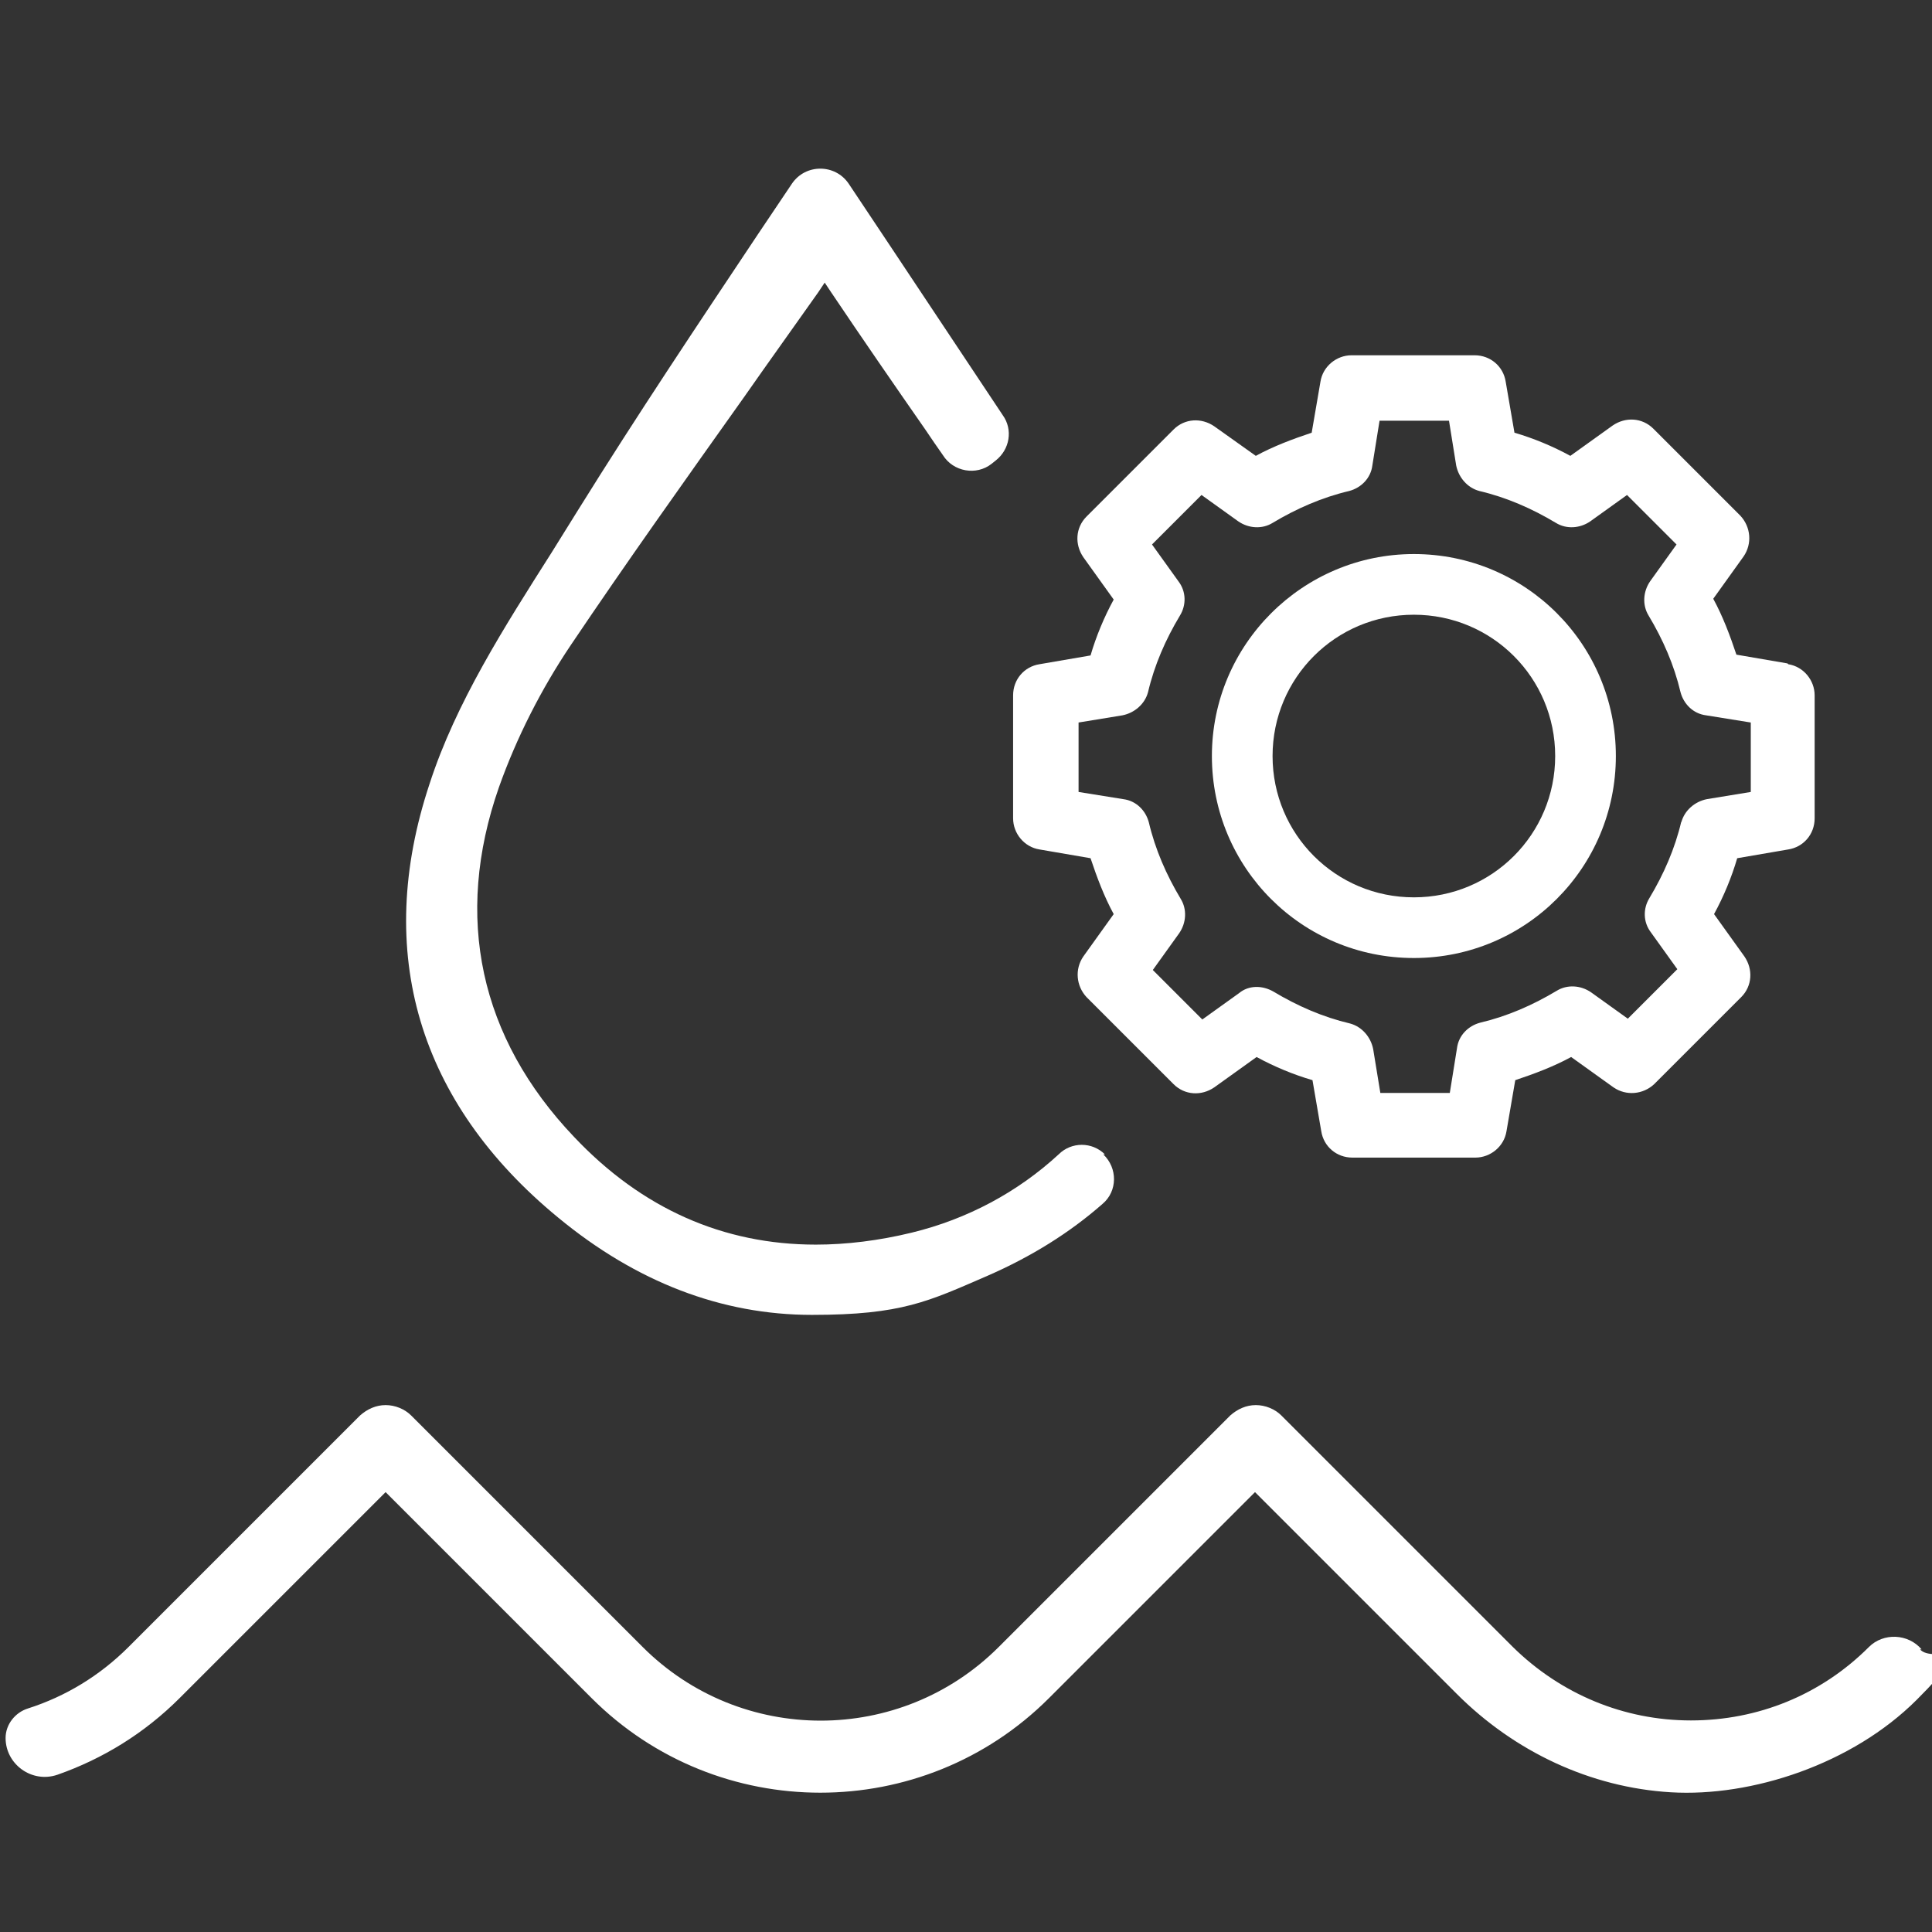
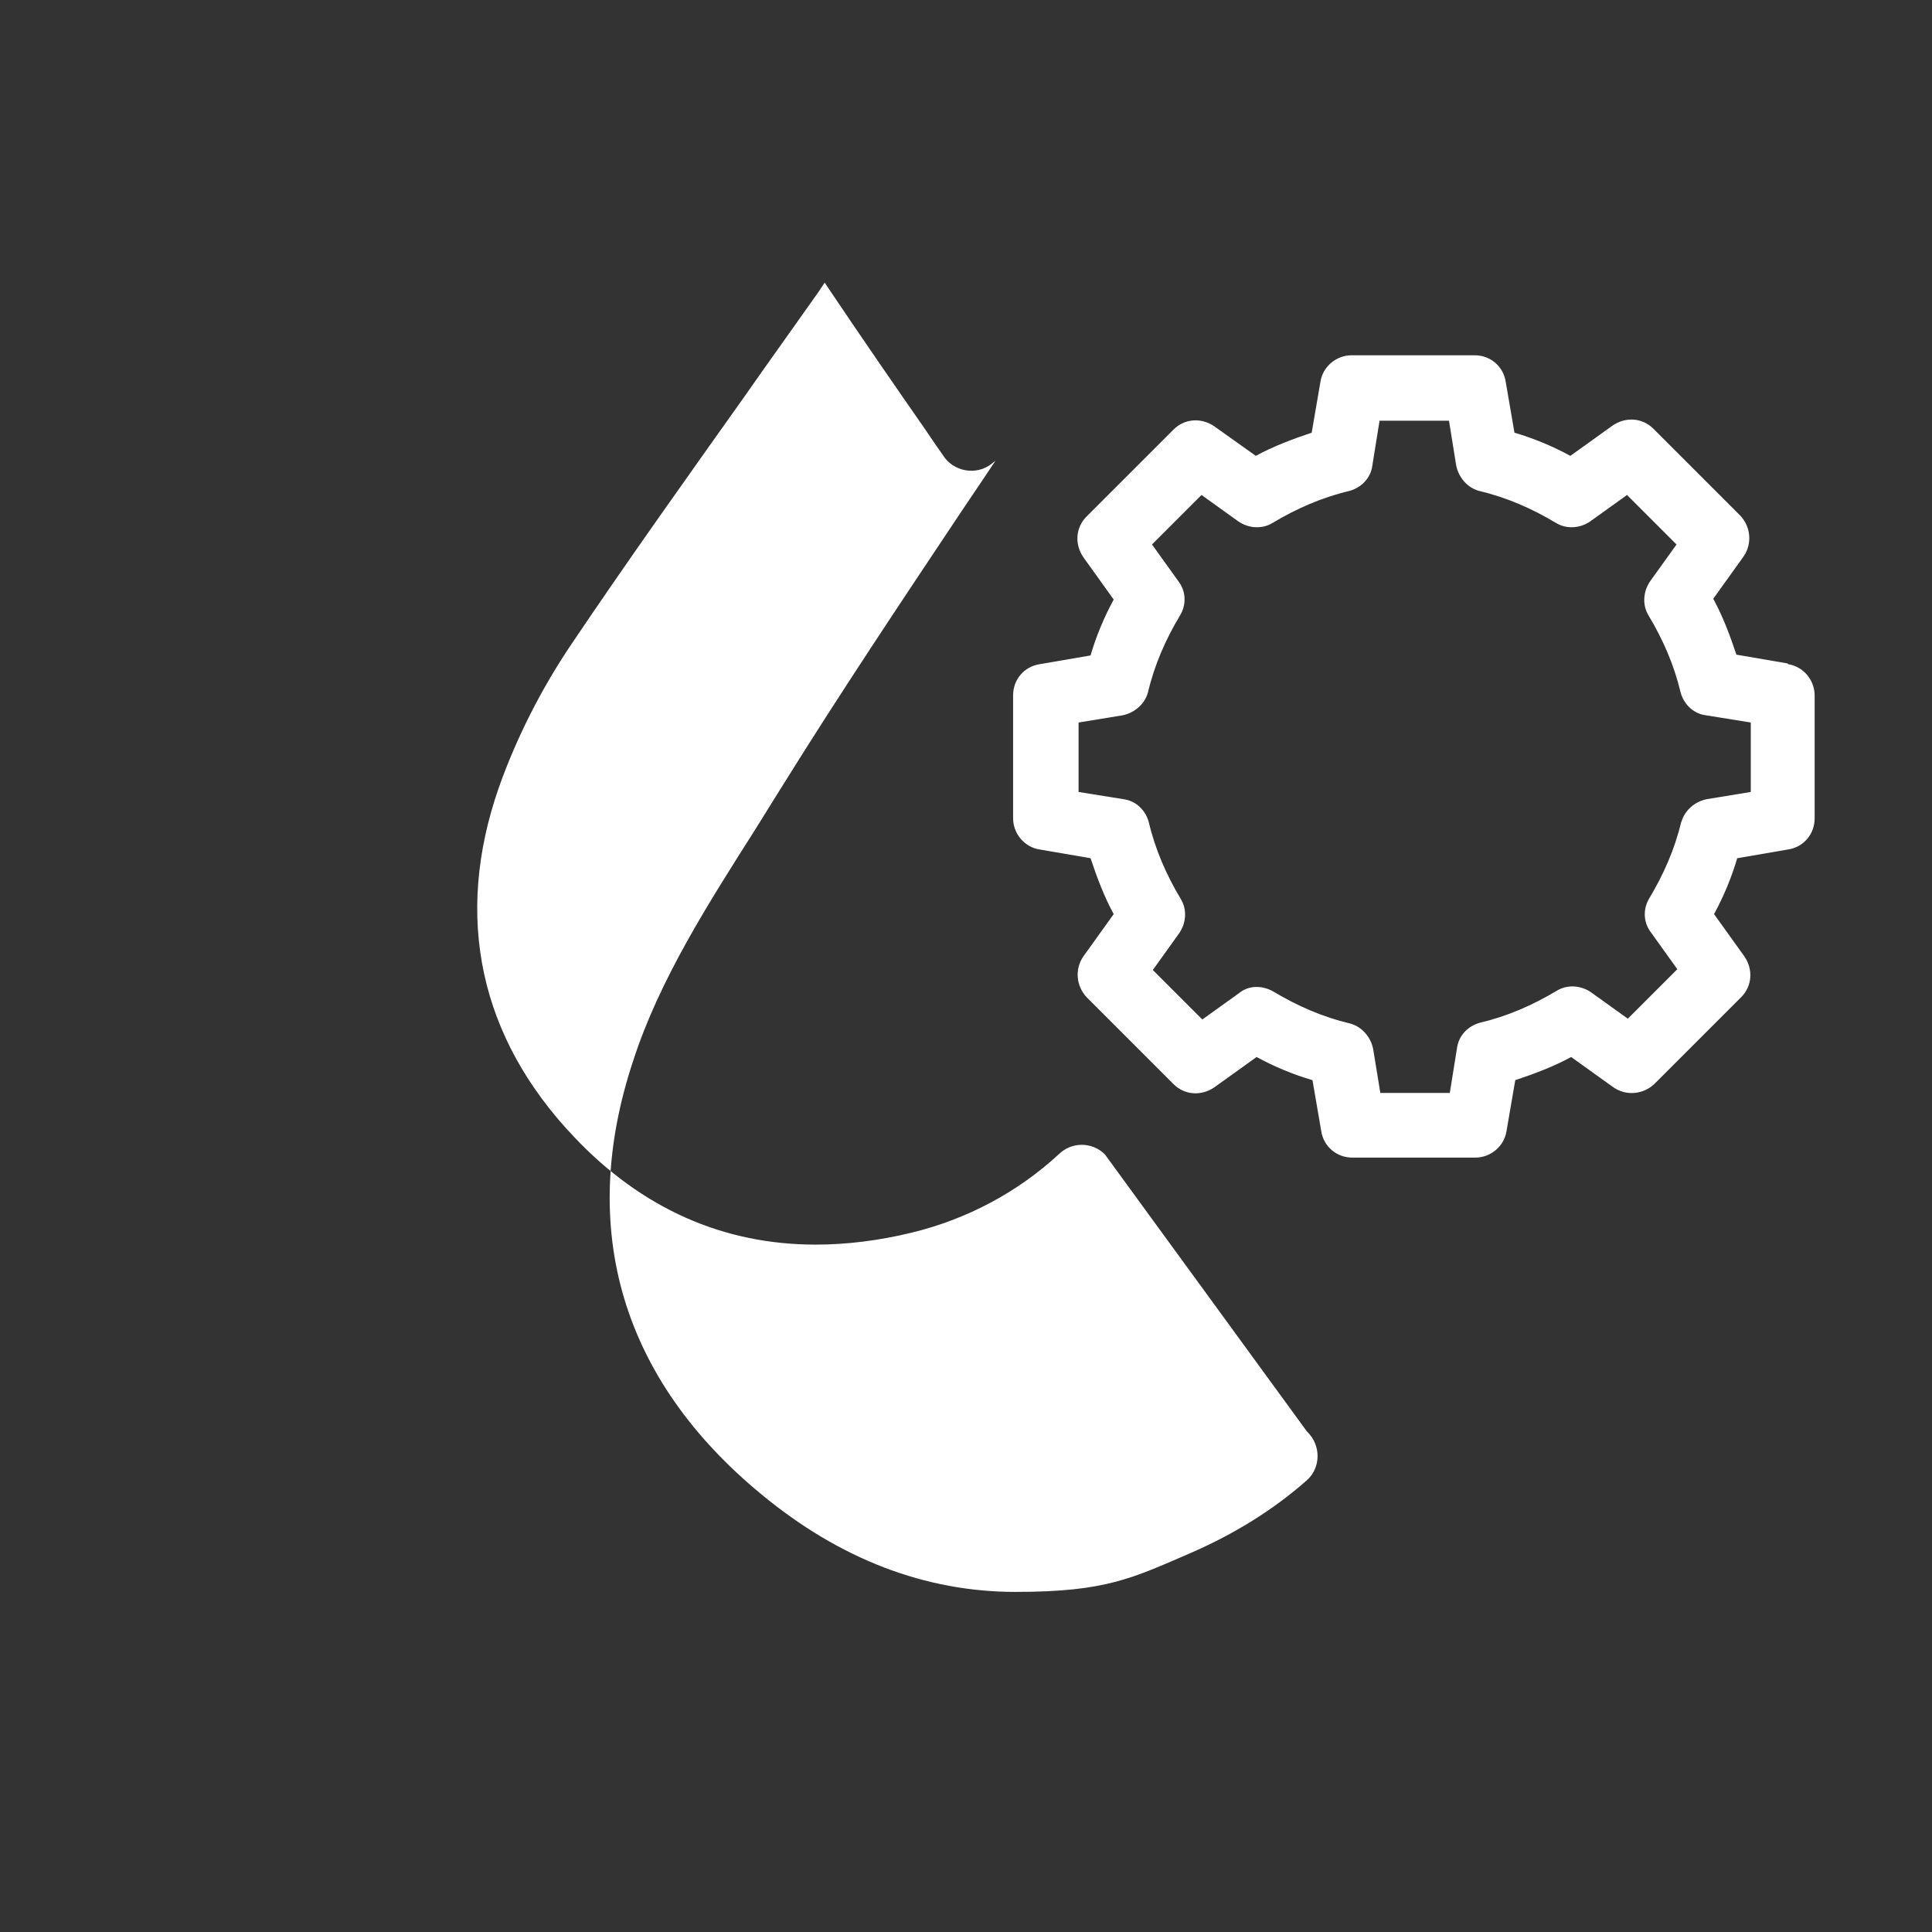
<svg xmlns="http://www.w3.org/2000/svg" id="Layer_1" version="1.1" viewBox="0 0 242 242">
  <rect x="0" y="0" width="242" height="242" fill="#333333" stroke="none" />
  <defs>
    <style>
      .st0 {
        fill: none;
      }

      .st1 {
        fill: #fff;
      }
    </style>
  </defs>
  <rect class="st0" x=".2" y="-.1" width="242" height="242" />
  <g>
-     <path class="st1" d="M138.4,144.6c-1.6-1.6-4.2-1.6-5.8,0-5.1,4.7-11.4,8.1-18.4,9.8-4.1,1-8.2,1.5-12,1.5-11.6,0-21.8-4.5-30.3-13.5-11.8-12.4-15.1-27.5-9.4-43.8,2.2-6.2,5.3-12.3,9-17.8,7-10.4,14.2-20.5,21.8-31.2,3-4.3,6.1-8.6,9.2-13l.8-1.2.8,1.2c3.9,5.8,7.9,11.6,11.8,17.2.8,1.2,1.5,2.2,2.2,3.2,1.3,2.1,4.2,2.6,6.1,1.1l.5-.4c1.8-1.4,2.2-3.9.9-5.7-4.7-7.1-9.4-14.1-13.9-20.9-1.8-2.7-3.6-5.4-5.4-8.1-1.7-2.5-5.4-2.5-7.1,0s-2.8,4.2-4.3,6.4c-7.4,11.1-15.1,22.6-22.5,34.5-1.1,1.8-2.2,3.5-3.3,5.3-5.9,9.3-12,18.8-15.3,29-7,21.1-1.4,39.9,16.1,54.3,9.8,8.1,20.5,12.2,31.8,12.2s14.6-1.7,22-4.9c5.5-2.4,10.3-5.4,14.4-9,1.9-1.6,1.9-4.5.1-6.2h0Z" />
+     <path class="st1" d="M138.4,144.6c-1.6-1.6-4.2-1.6-5.8,0-5.1,4.7-11.4,8.1-18.4,9.8-4.1,1-8.2,1.5-12,1.5-11.6,0-21.8-4.5-30.3-13.5-11.8-12.4-15.1-27.5-9.4-43.8,2.2-6.2,5.3-12.3,9-17.8,7-10.4,14.2-20.5,21.8-31.2,3-4.3,6.1-8.6,9.2-13l.8-1.2.8,1.2c3.9,5.8,7.9,11.6,11.8,17.2.8,1.2,1.5,2.2,2.2,3.2,1.3,2.1,4.2,2.6,6.1,1.1l.5-.4s-2.8,4.2-4.3,6.4c-7.4,11.1-15.1,22.6-22.5,34.5-1.1,1.8-2.2,3.5-3.3,5.3-5.9,9.3-12,18.8-15.3,29-7,21.1-1.4,39.9,16.1,54.3,9.8,8.1,20.5,12.2,31.8,12.2s14.6-1.7,22-4.9c5.5-2.4,10.3-5.4,14.4-9,1.9-1.6,1.9-4.5.1-6.2h0Z" />
    <g>
      <path class="st1" d="M223.9,83.1l-6.4-1.1c-.8-2.4-1.7-4.8-2.9-7l3.8-5.3c1.1-1.6.9-3.7-.4-5.1l-10.9-10.9c-1.4-1.4-3.5-1.5-5.1-.4l-5.3,3.8c-2.2-1.2-4.6-2.2-7-2.9l-1.1-6.4c-.3-1.9-1.9-3.3-3.9-3.3h-15.4c-1.9,0-3.6,1.4-3.9,3.3l-1.1,6.4c-2.4.8-4.8,1.7-7,2.9l-5.2-3.7c-1.6-1.1-3.7-1-5.1.4l-10.9,10.9c-1.4,1.4-1.5,3.5-.4,5.1l3.8,5.3c-1.2,2.2-2.2,4.6-2.9,7l-6.4,1.1c-1.9.3-3.3,1.9-3.3,3.9v15.4c0,1.9,1.4,3.6,3.3,3.9l6.4,1.1c.8,2.4,1.7,4.8,2.9,7l-3.8,5.3c-1.1,1.6-.9,3.7.4,5.1l10.9,10.9c1.4,1.4,3.5,1.5,5.1.4l5.3-3.8c2.2,1.2,4.6,2.2,7,2.9l1.1,6.4c.3,1.9,1.9,3.3,3.9,3.3h15.4c1.9,0,3.6-1.4,3.9-3.3l1.1-6.4c2.4-.8,4.8-1.7,7-2.9l5.3,3.8c1.6,1.1,3.7.9,5.1-.4l10.9-10.9c1.4-1.4,1.5-3.5.4-5.1l-3.8-5.3c1.2-2.2,2.2-4.6,2.9-7l6.4-1.1c1.9-.3,3.3-1.9,3.3-3.9v-15.4c0-1.9-1.4-3.6-3.3-3.9ZM210.6,102.9c-.8,3.4-2.2,6.6-4,9.6-.8,1.3-.8,3,.2,4.3l3.3,4.6-6.2,6.2-4.6-3.3c-1.3-.9-3-1-4.3-.2-3,1.8-6.2,3.2-9.6,4-1.5.4-2.7,1.6-2.9,3.2l-.9,5.6h-8.7l-.9-5.5c-.3-1.5-1.4-2.8-2.9-3.2-3.4-.8-6.6-2.2-9.6-4-1.4-.8-3.1-.8-4.3.2l-4.6,3.3-6.2-6.2,3.3-4.6c.9-1.3,1-3,.2-4.3-1.8-3-3.2-6.2-4-9.6-.4-1.5-1.6-2.7-3.2-2.9l-5.6-.9v-8.7l5.5-.9c1.5-.3,2.8-1.4,3.2-2.9.8-3.4,2.2-6.6,4-9.6.8-1.3.8-3-.2-4.3l-3.3-4.6,6.2-6.2,4.6,3.3c1.3.9,3,1,4.3.2,3-1.8,6.2-3.2,9.6-4,1.5-.4,2.7-1.6,2.9-3.2l.9-5.6h8.7l.9,5.6c.3,1.5,1.4,2.8,2.9,3.2,3.4.8,6.6,2.2,9.6,4,1.3.8,3,.7,4.3-.2l4.6-3.3,6.2,6.2-3.3,4.6c-.9,1.3-1,3-.2,4.3,1.8,3,3.2,6.2,4,9.6.4,1.5,1.6,2.7,3.2,2.9l5.6.9v8.7l-5.5.9c-1.5.3-2.8,1.4-3.2,2.9Z" />
-       <path class="st1" d="M177.1,69.4c-13.9,0-25.3,11.3-25.3,25.3s11.3,25.3,25.3,25.3,25.3-11.3,25.3-25.3-11.3-25.3-25.3-25.3ZM177.1,112.4c-9.8,0-17.7-7.9-17.7-17.7s7.9-17.7,17.7-17.7,17.7,7.9,17.7,17.7-7.9,17.7-17.7,17.7Z" />
    </g>
-     <path class="st1" d="M240.7,206.6c-1.7-2-4.8-2.1-6.6-.3-6,6-13.9,9.2-22.3,9.2s-16.3-3.3-22.3-9.2l-29-29c-.8-.8-2-1.3-3.2-1.3s-2.3.5-3.2,1.3l-29,29c-12.3,12.3-32.3,12.3-44.6,0l-29-29c-.8-.8-2-1.3-3.2-1.3s-2.3.5-3.2,1.3l-29,29c-3.6,3.6-7.9,6.2-12.6,7.7-1.6.5-2.8,2-2.8,3.7h0c0,3.3,3.3,5.7,6.5,4.6,5.7-2,10.9-5.2,15.3-9.6l25.8-25.8s0,0,0,0l25.8,25.8c15.8,15.8,41.5,15.8,57.3,0l25.8-25.8s0,0,0,0l25.3,25.3c7.2,7.2,16.7,11.7,26.8,12.3s22.7-3.5,30.8-11.6,2-4.5.4-6.3Z" />
  </g>
</svg>